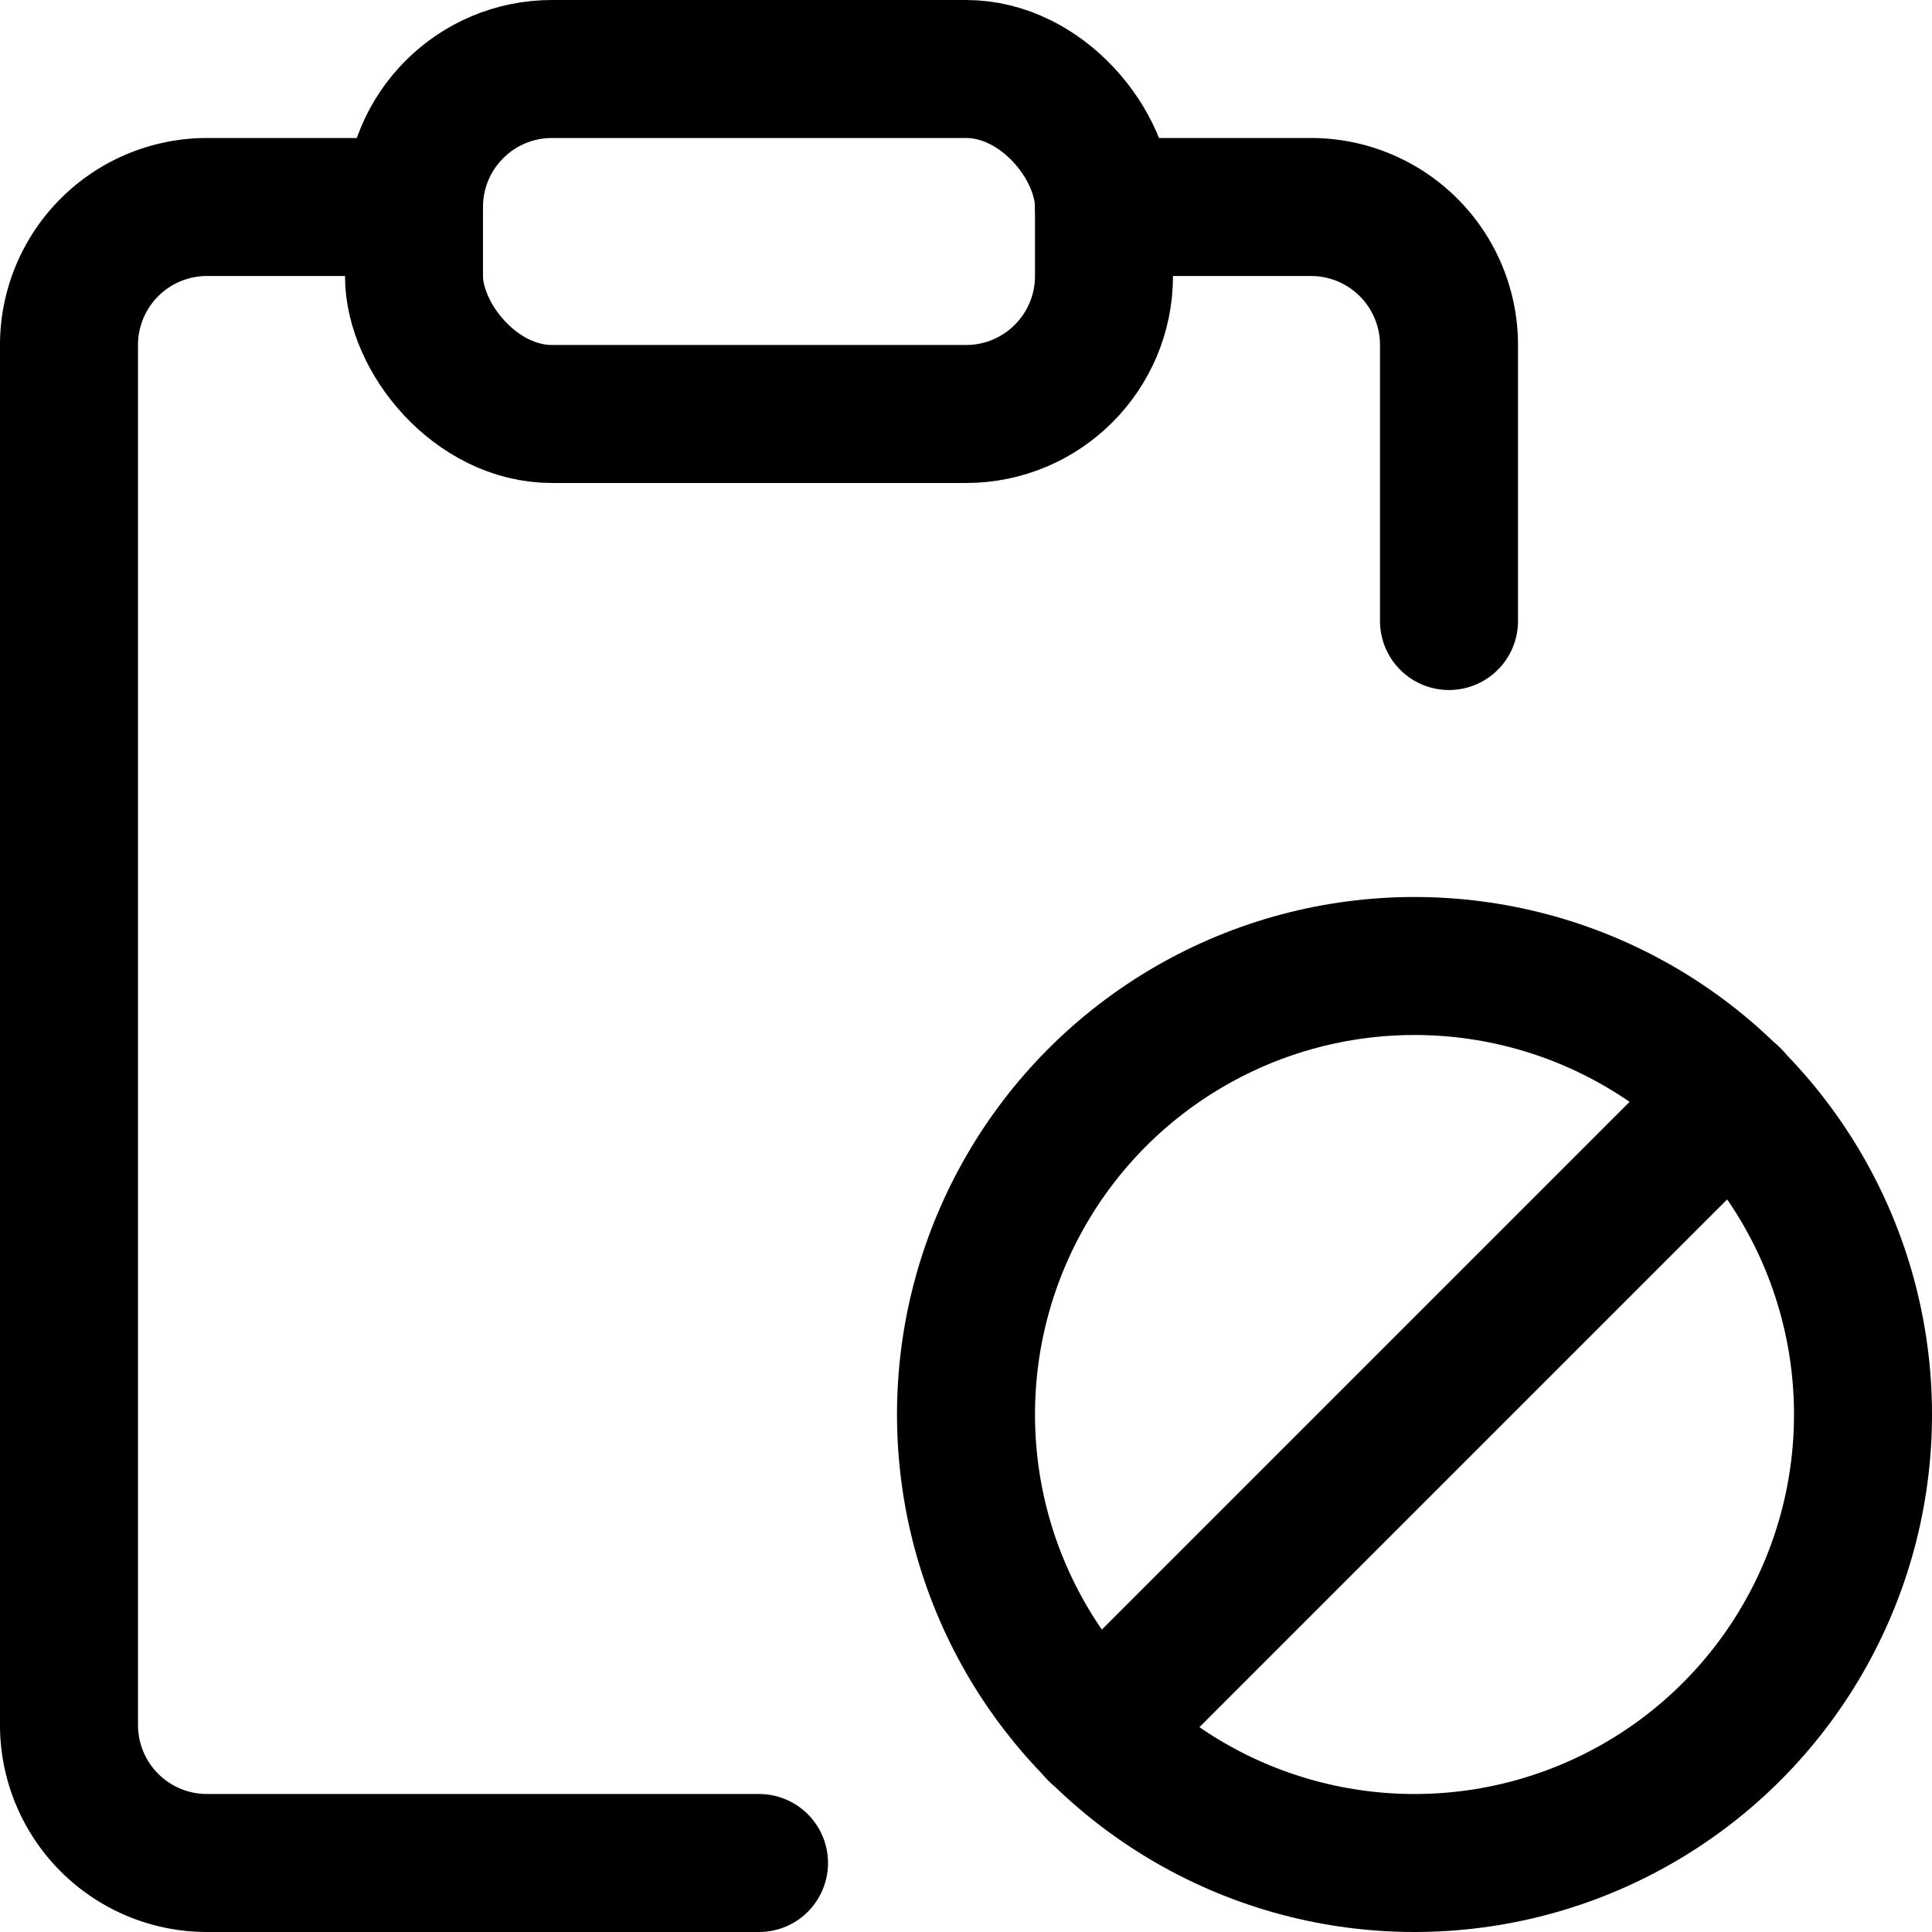
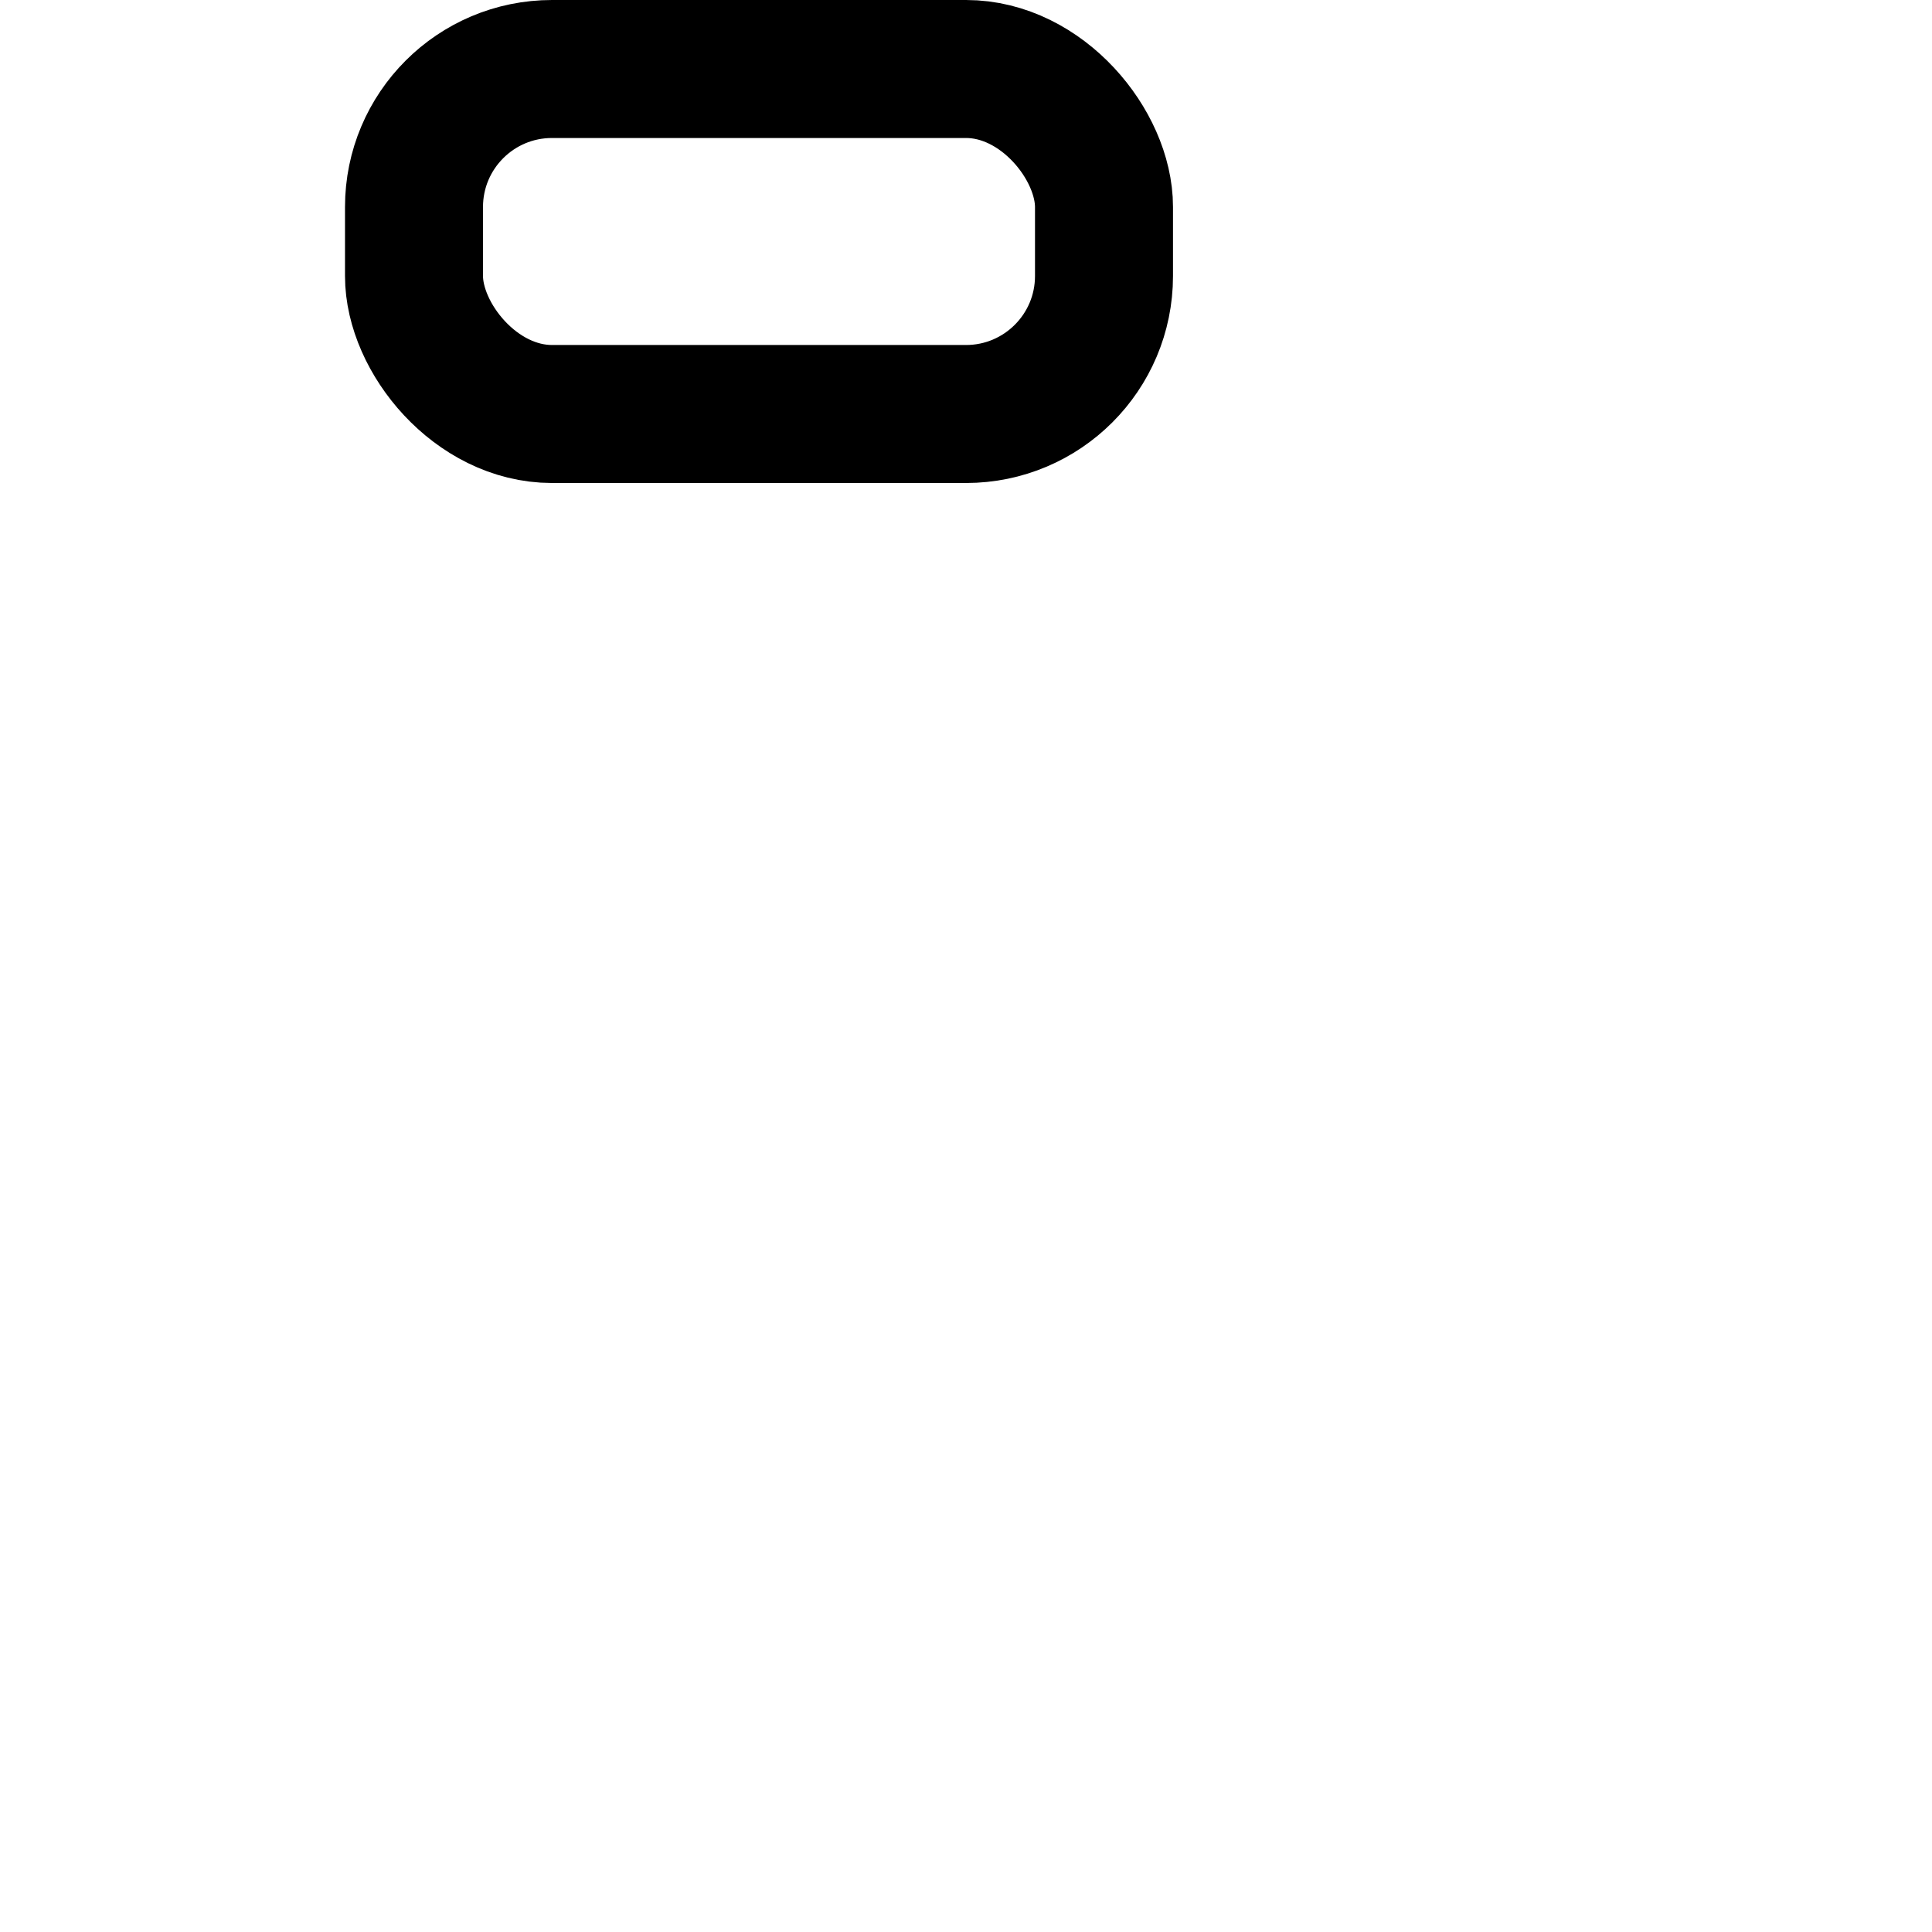
<svg xmlns="http://www.w3.org/2000/svg" width="800" height="800" viewBox="0 0 14 14">
  <g fill="none" stroke="currentColor" stroke-linecap="round" stroke-linejoin="round">
-     <path d="M5.5 13.5h-4a1 1 0 0 1-1-1v-10a1 1 0 0 1 1-1H3m5 0h1.5a1 1 0 0 1 1 1v2" />
    <rect width="5" height="2.5" x="3" y=".5" rx="1" />
-     <circle cx="10.25" cy="10.25" r="3.25" />
-     <path d="m7.95 12.55l4.6-4.6" />
  </g>
</svg>